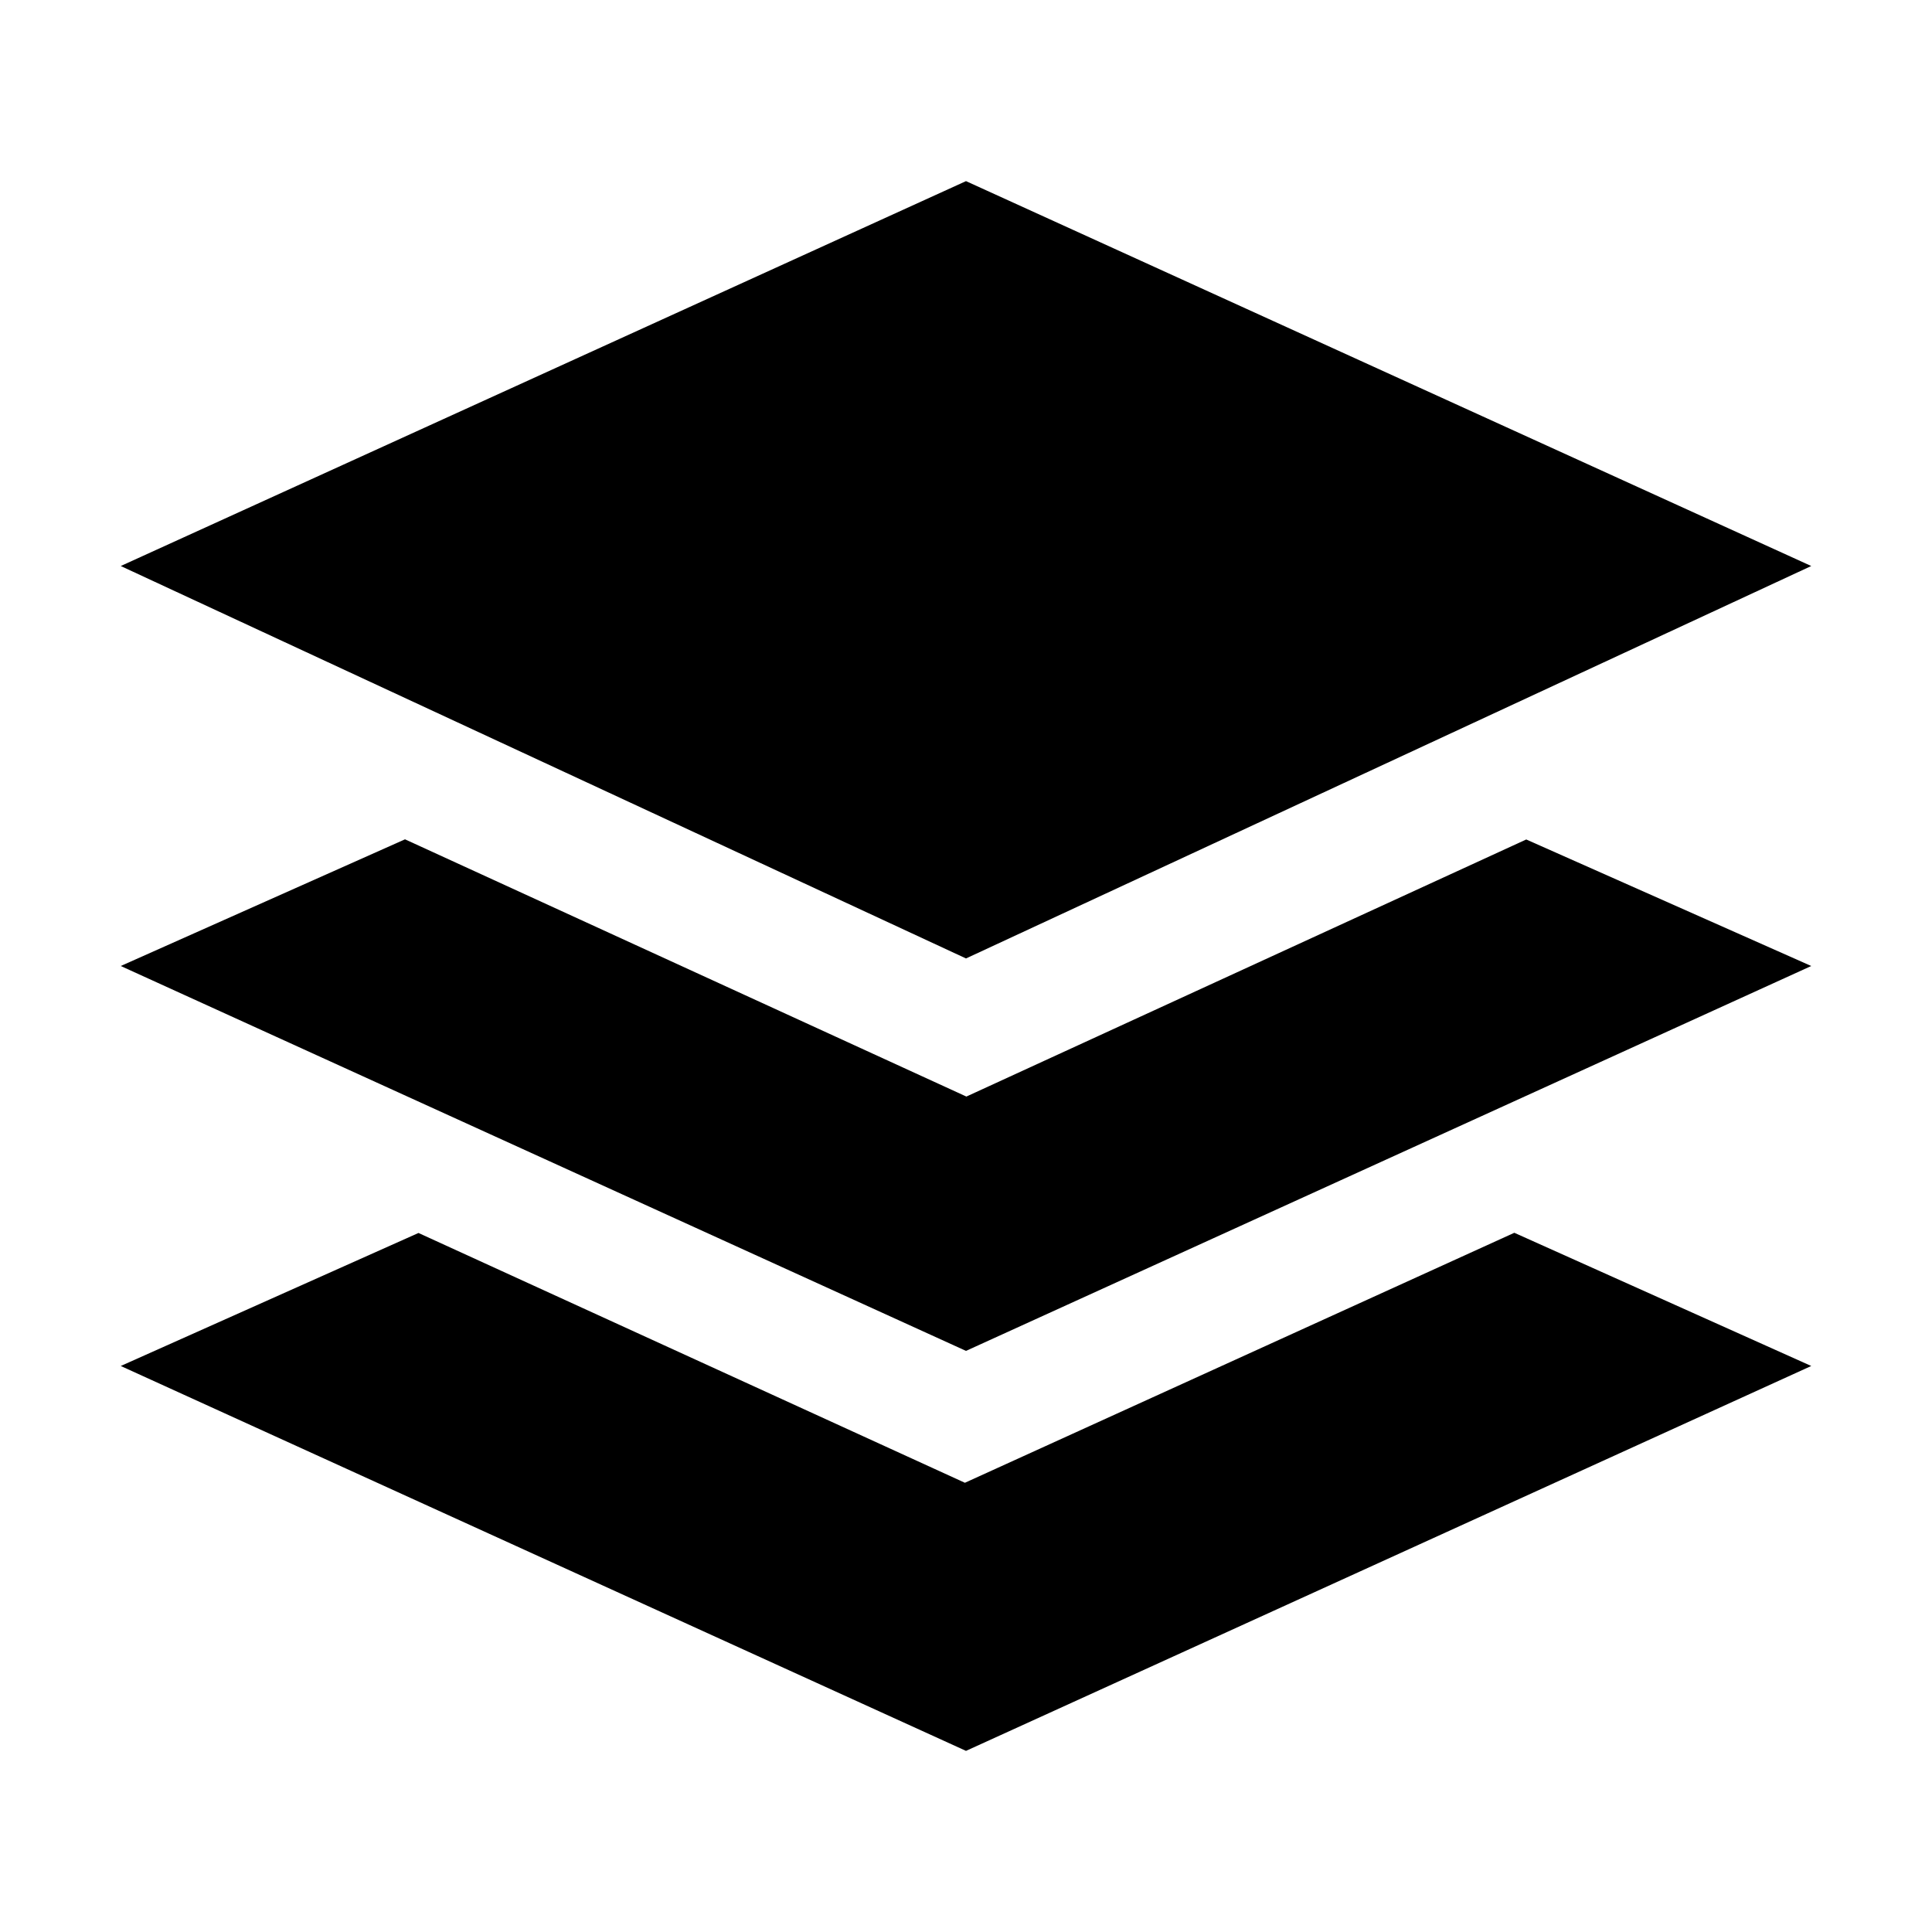
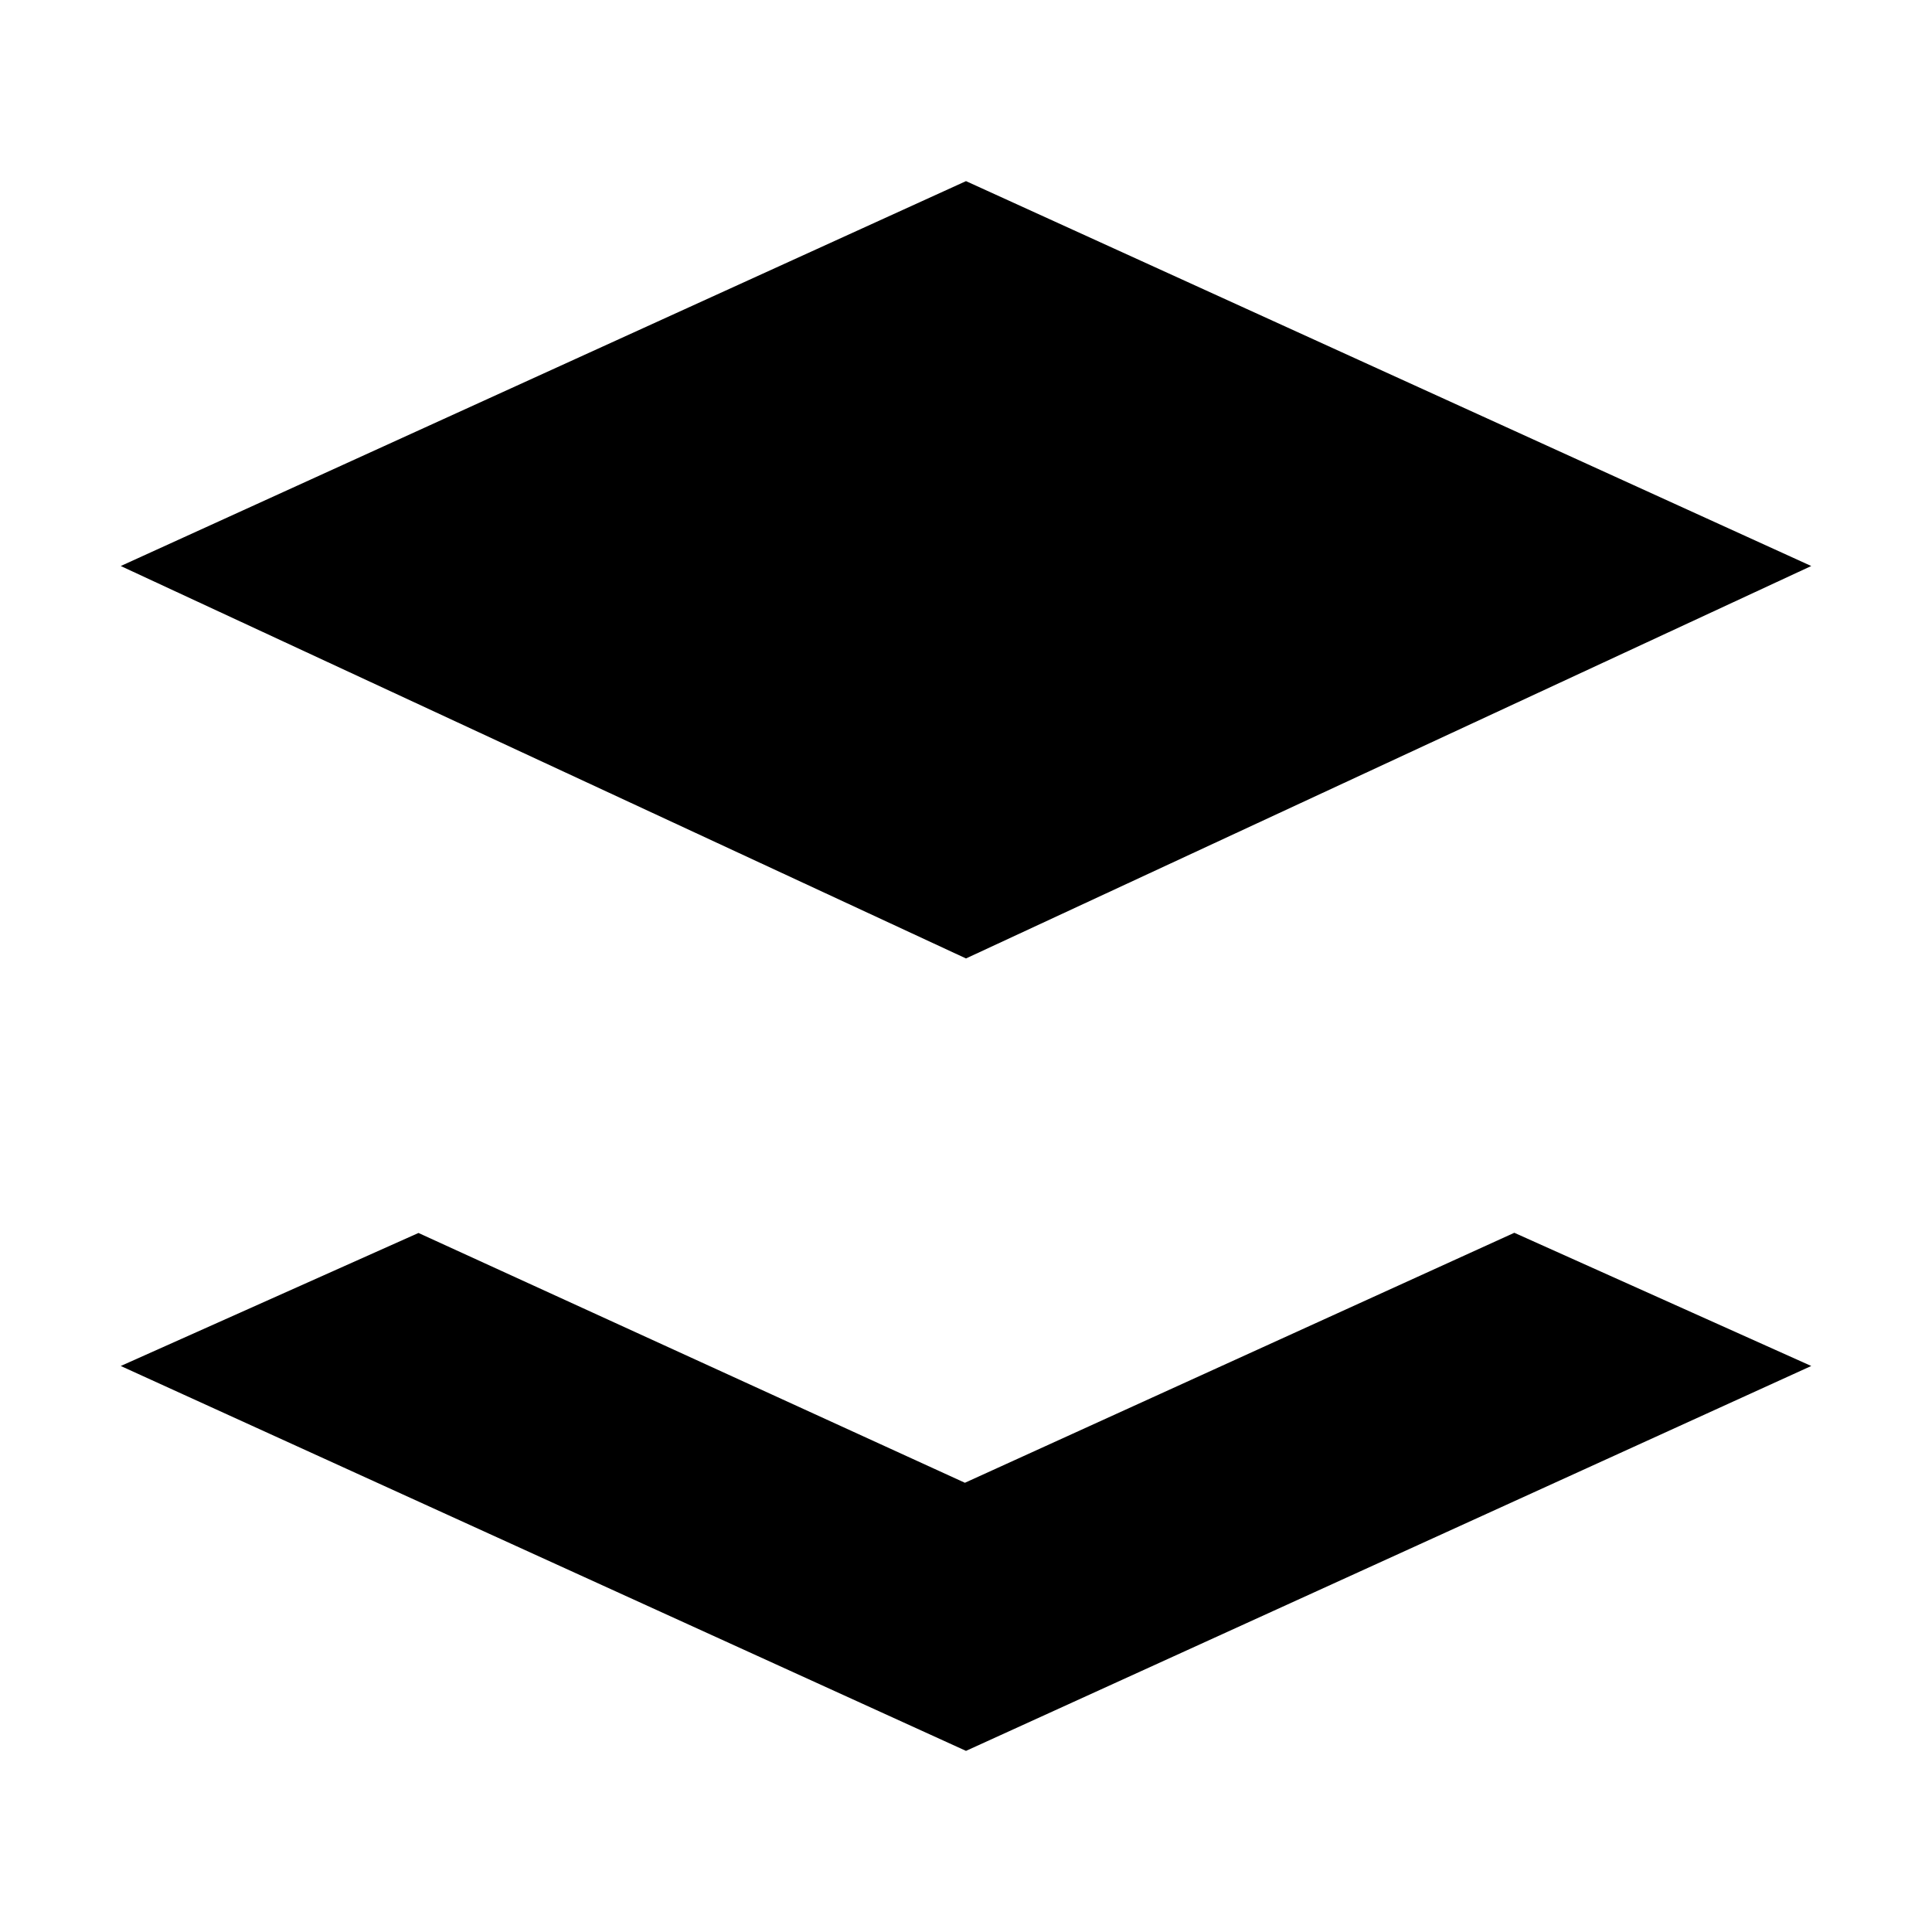
<svg fill="currentColor" viewBox="0 0 512 512">
  <path d="M480 150 256 48 32 150l224 104 224-104zM255.71 392.95l-144.81-66.2L32 362l224 102 224-102-78.69-35.3-145.6 66.25z" />
-   <path d="m480 256-75.53-33.53L256.1 290.6l-148.77-68.17L32 256l224 102 224-102z" />
</svg>